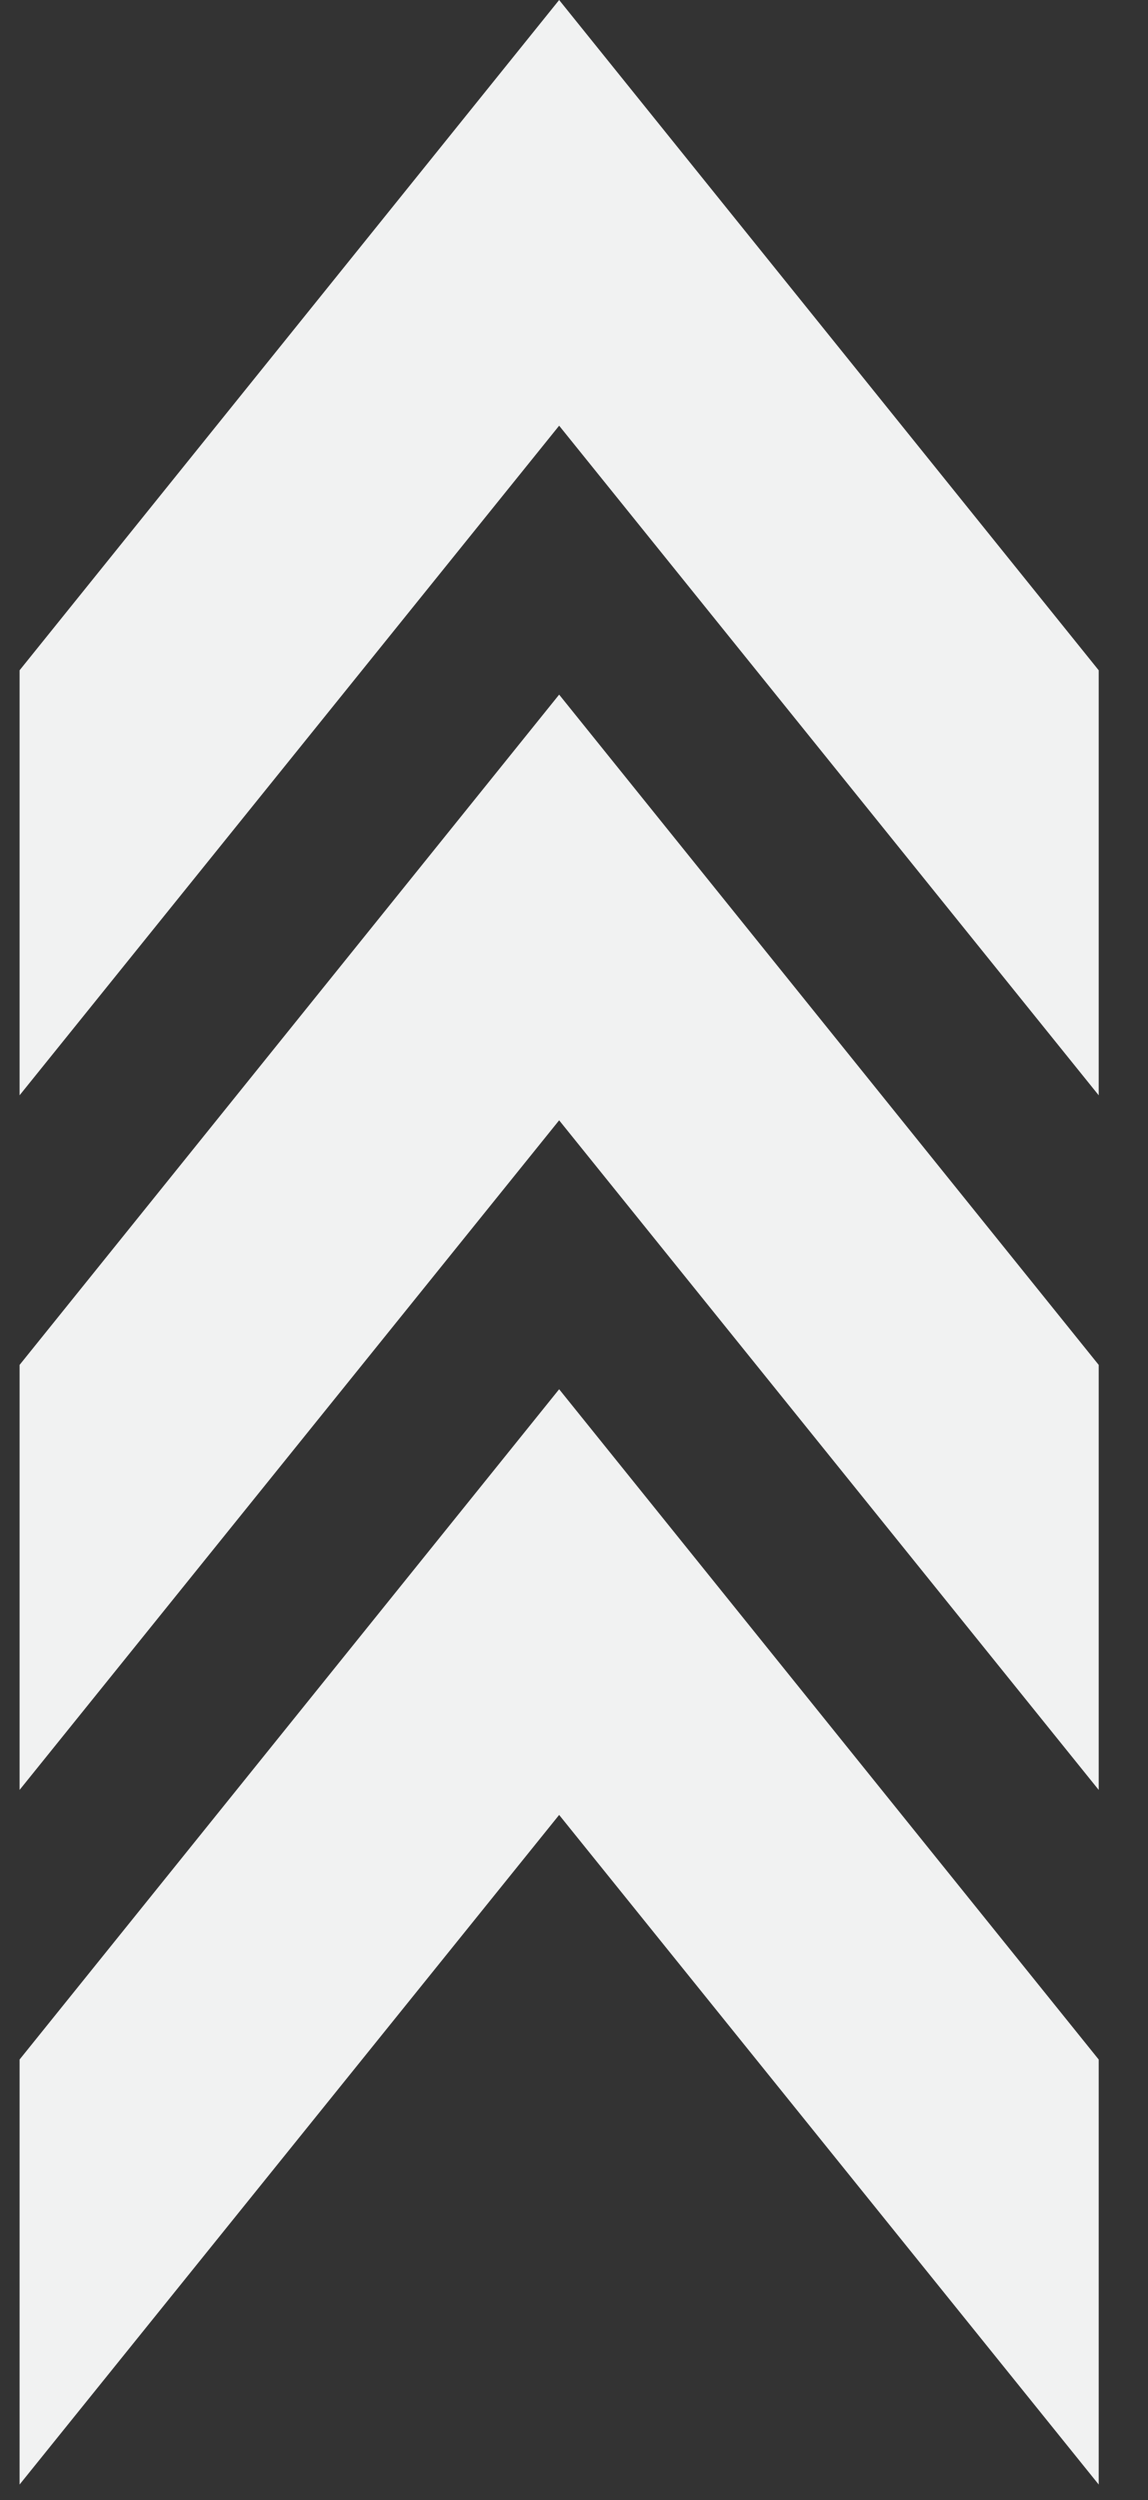
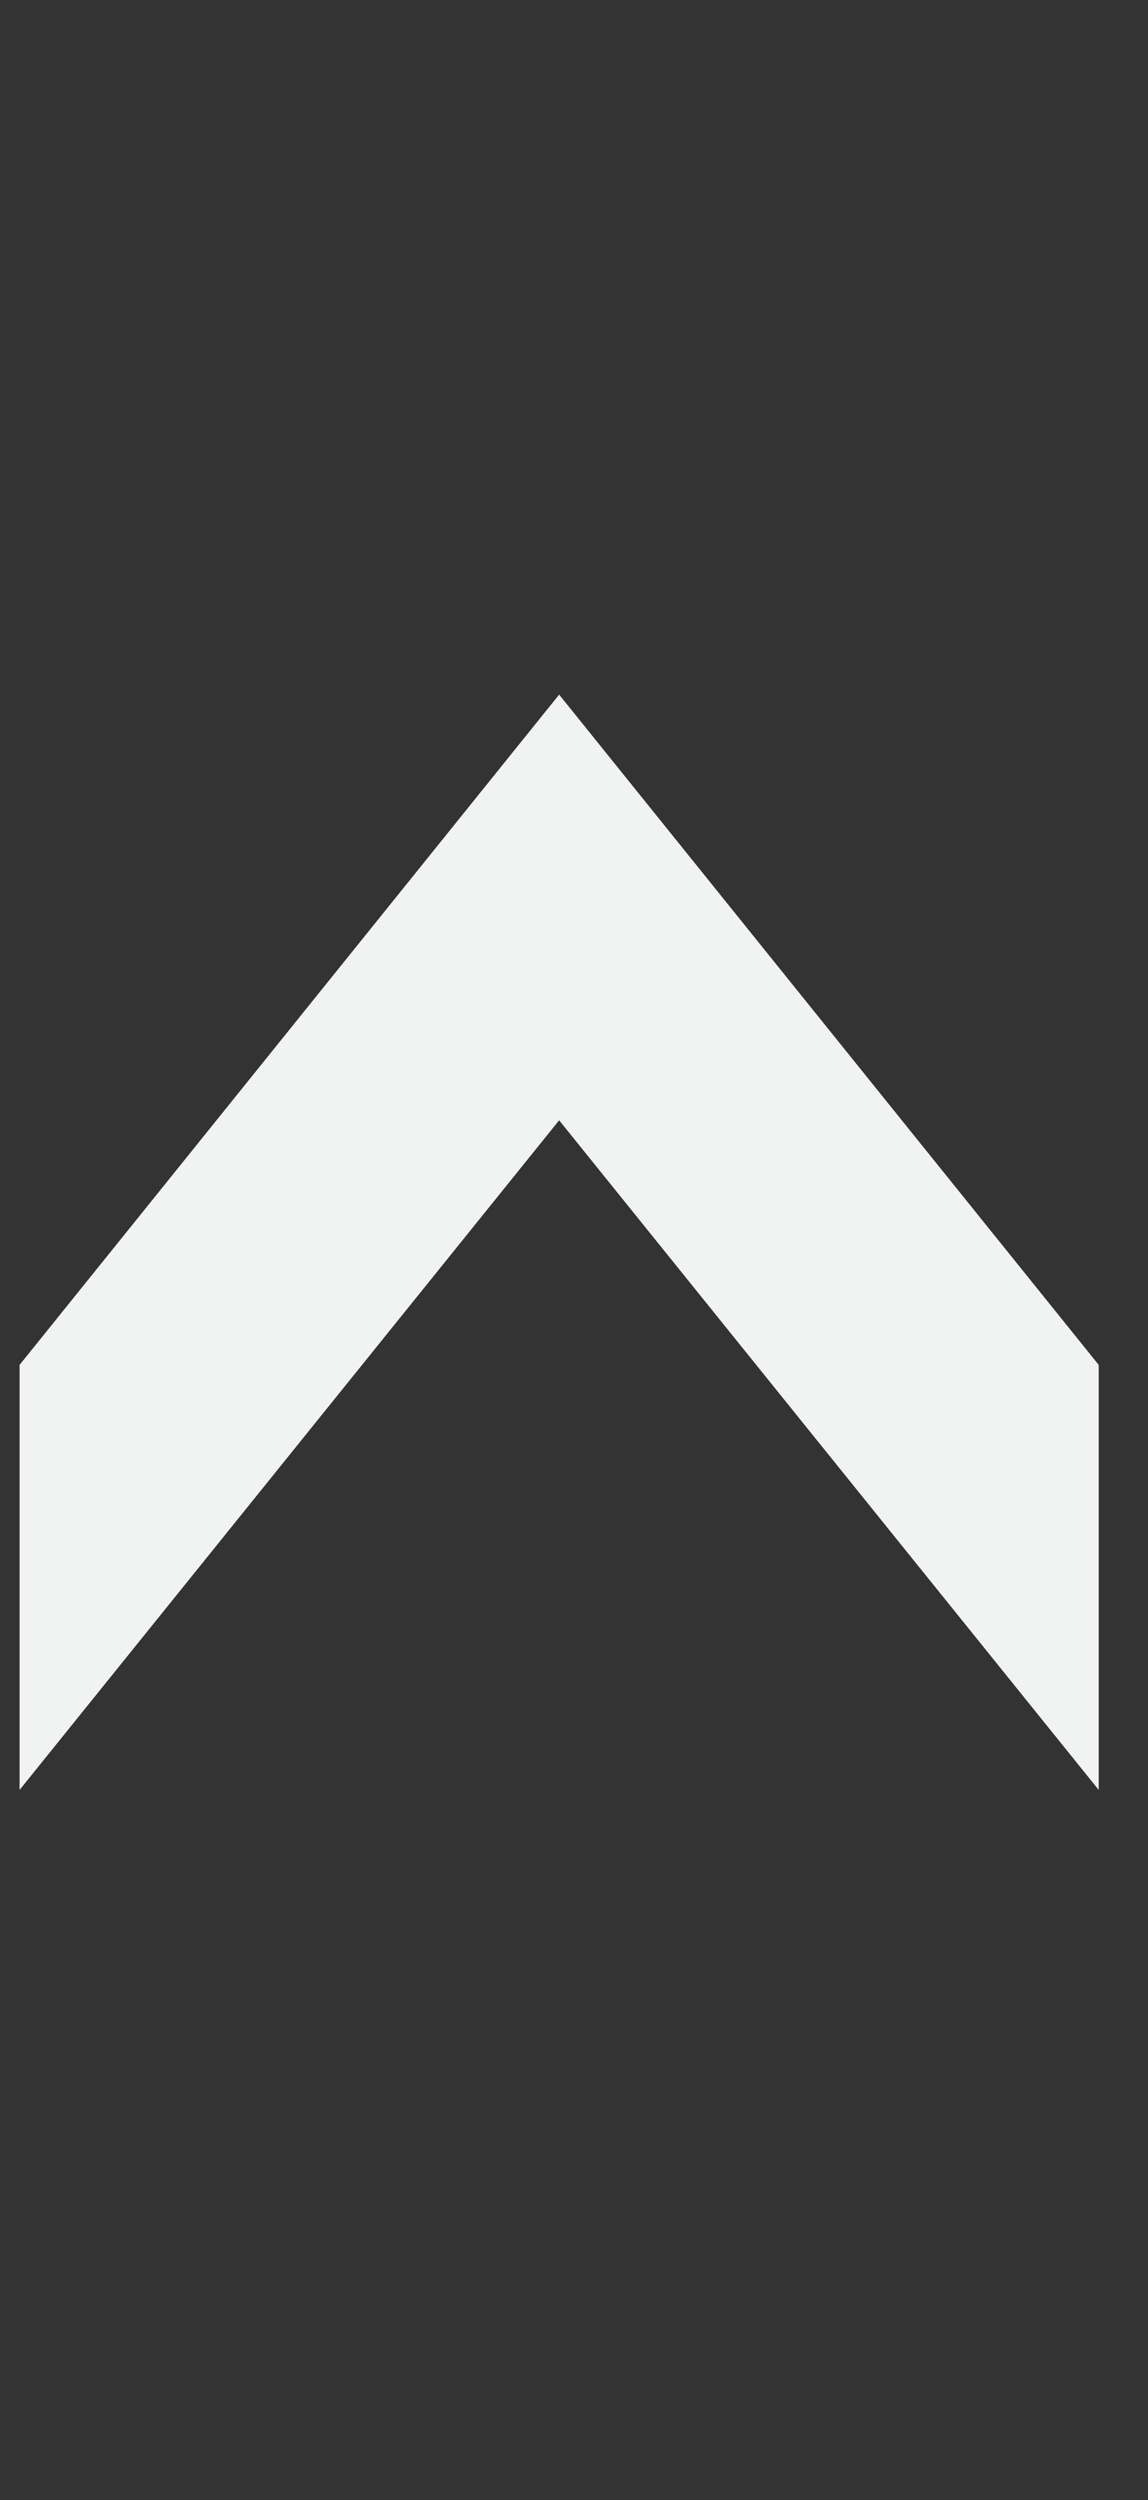
<svg xmlns="http://www.w3.org/2000/svg" width="17" height="37" viewBox="0 0 17 37" fill="none">
  <rect x="0" y="0" width="17" height="37" fill="#333333" stroke="none" />
-   <path d="M0.29 36.77V30.48L8.28 20.56L16.27 30.48V36.77L8.28 26.86L0.29 36.77Z" fill="#F1F2F2" />
  <path d="M0.29 26.49V20.2L8.28 10.28L16.27 20.2V26.49L8.28 16.58L0.29 26.49Z" fill="#F1F2F2" />
-   <path d="M0.29 16.21V9.92L8.28 0L16.27 9.92V16.21L8.28 6.3L0.29 16.21Z" fill="#F1F2F2" />
</svg>